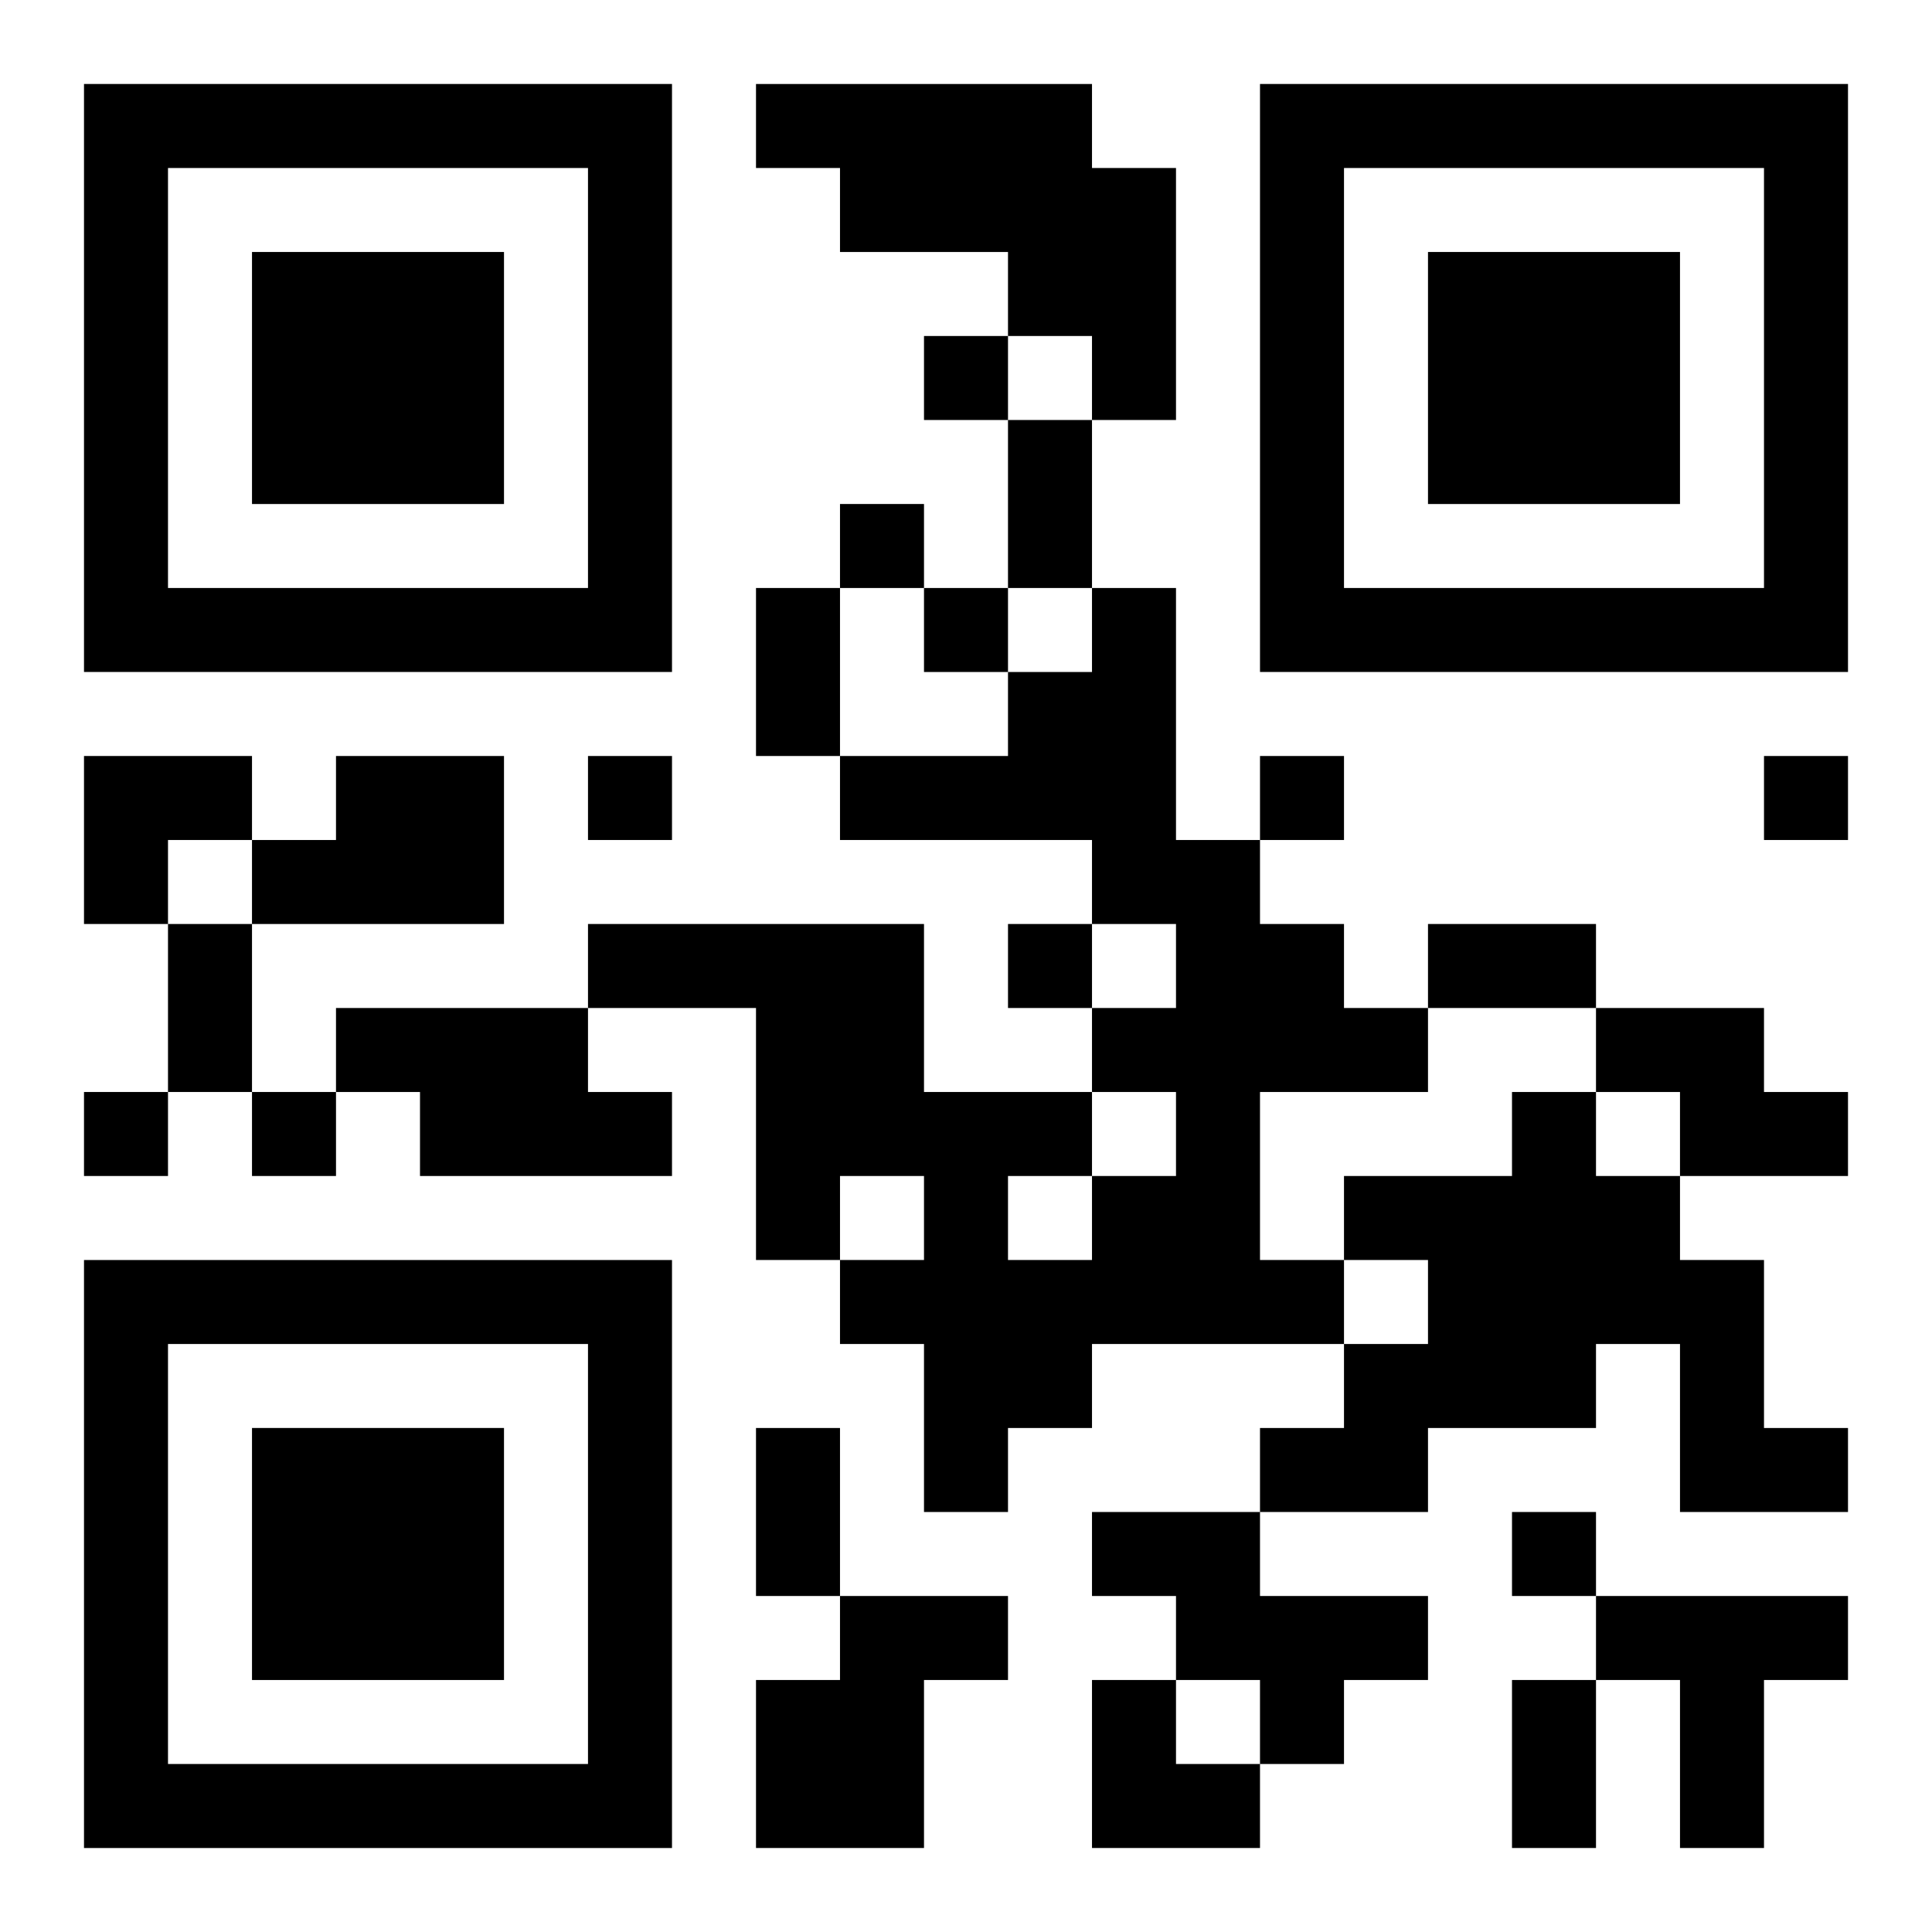
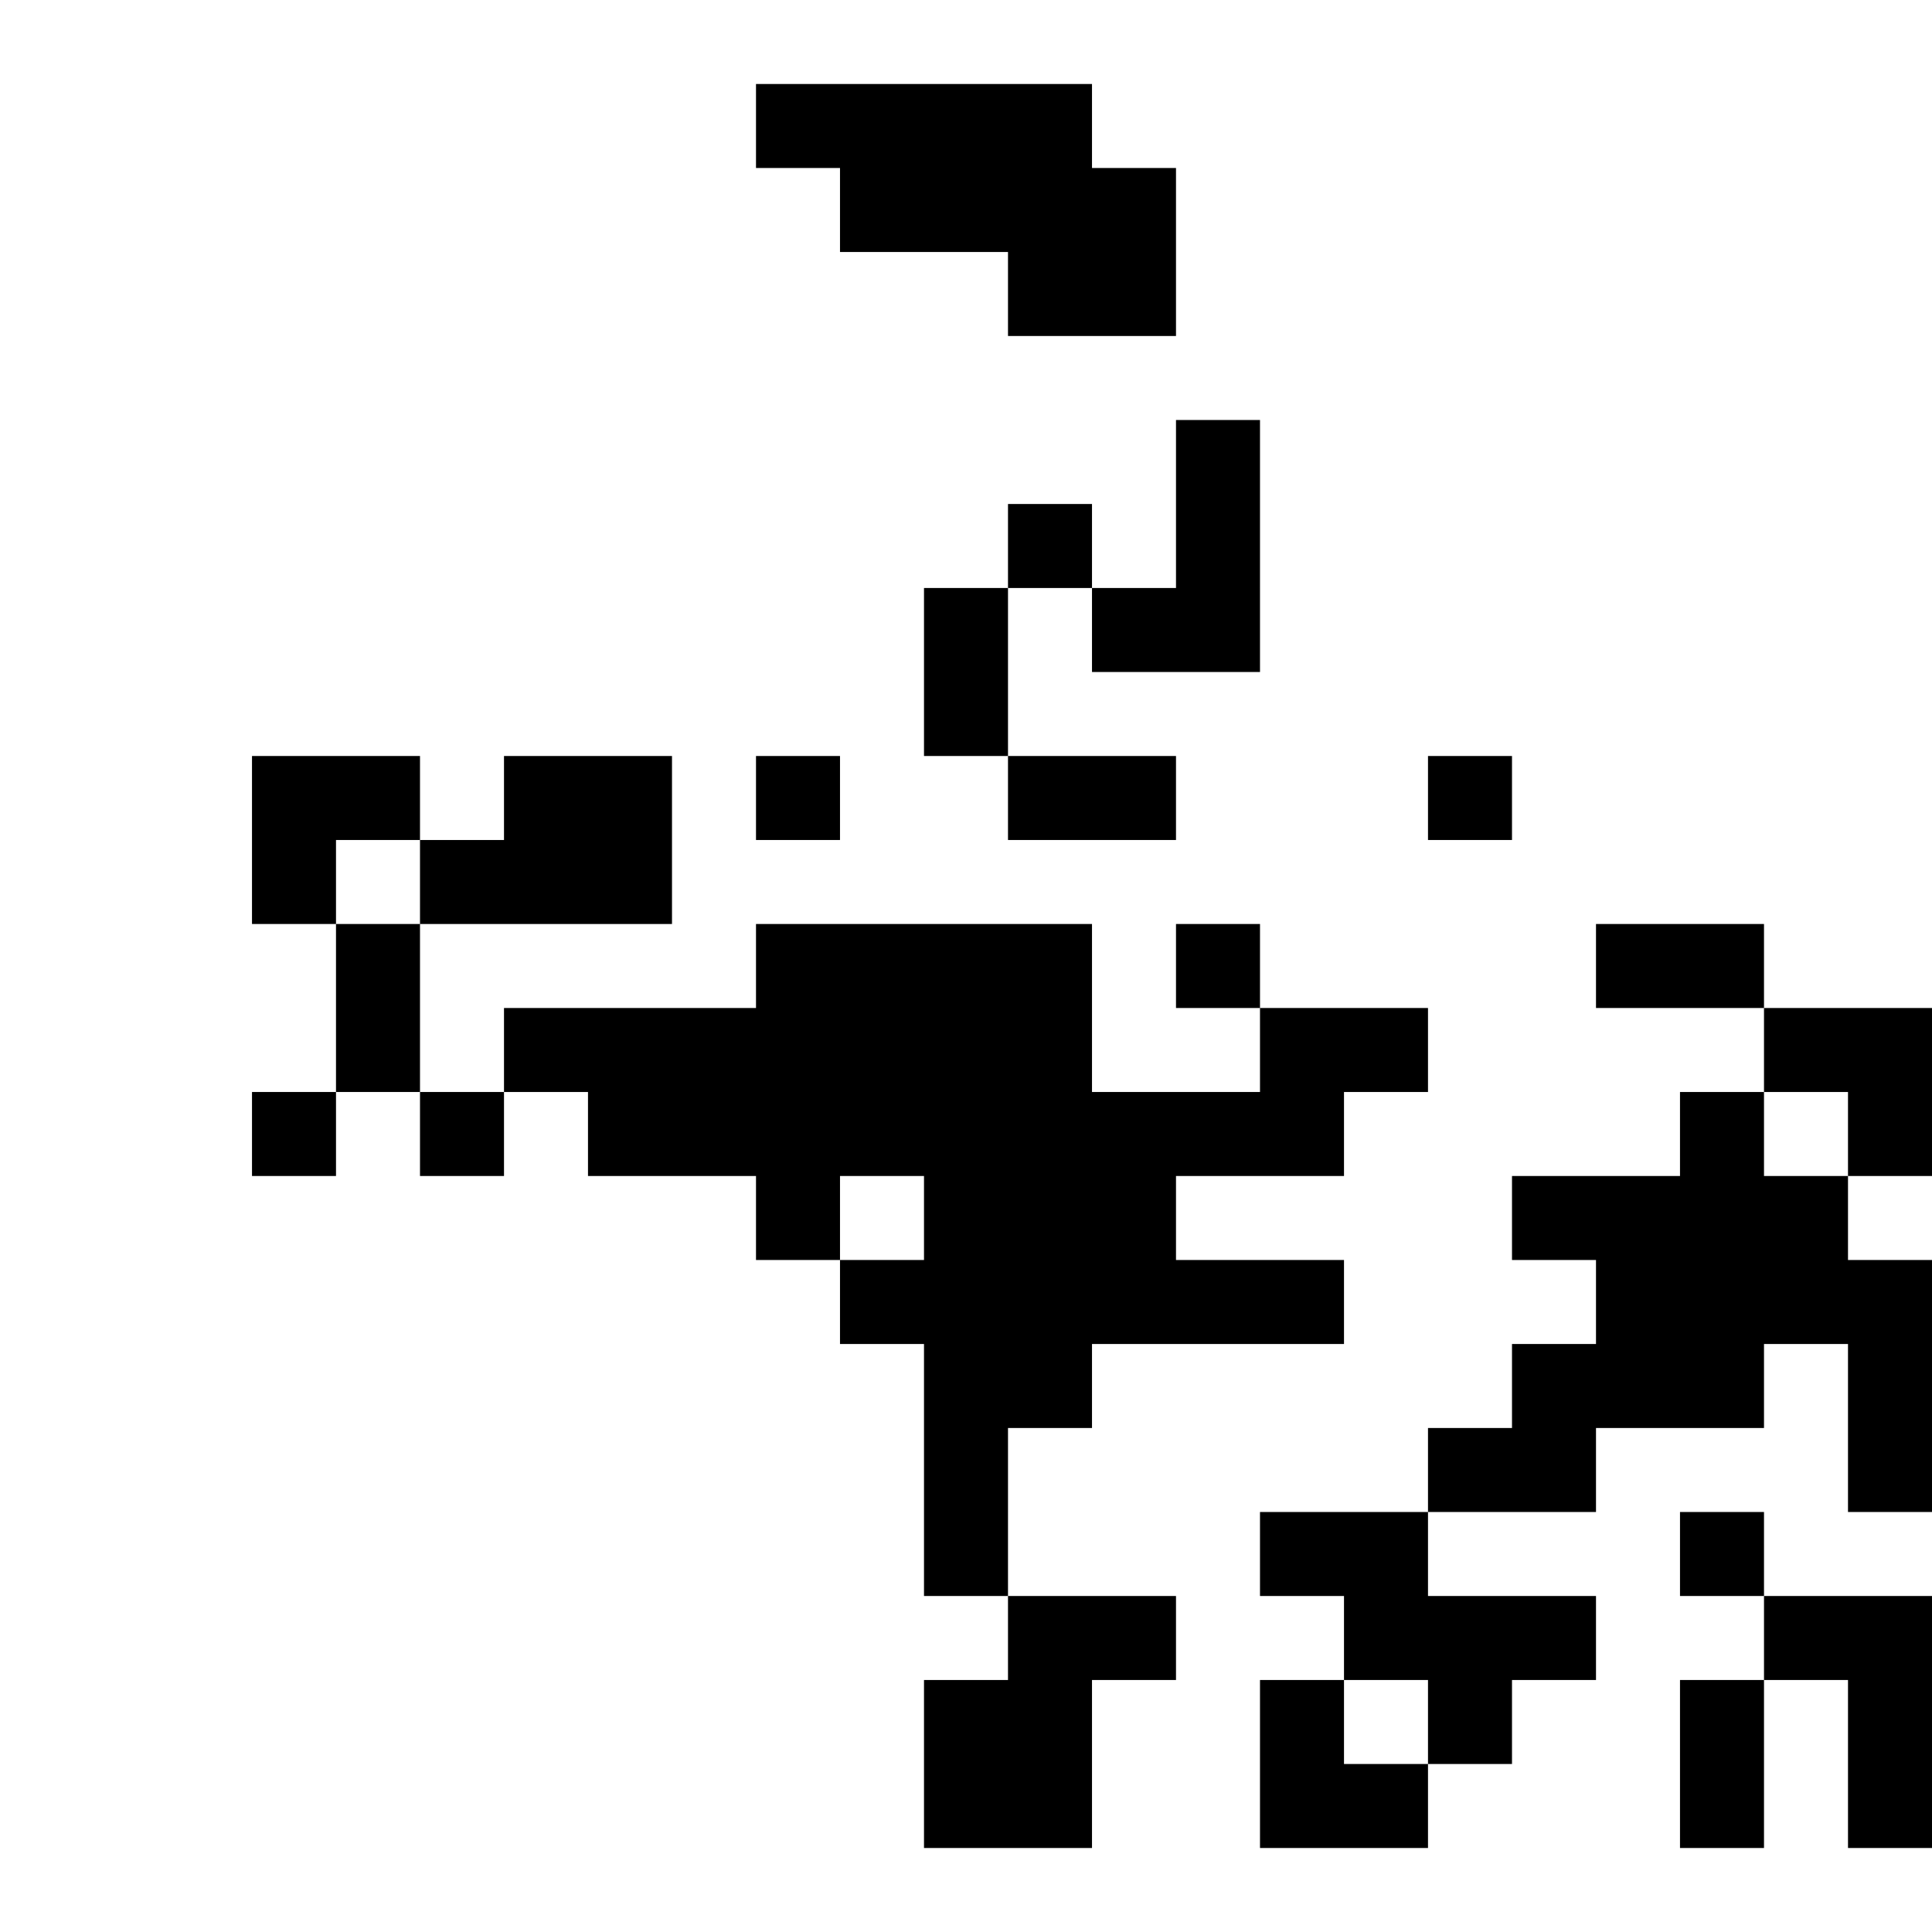
<svg xmlns="http://www.w3.org/2000/svg" xmlns:xlink="http://www.w3.org/1999/xlink" width="250" height="250" baseProfile="full" version="1.1" viewBox="-1 -1 23 23">
  <symbol id="a">
-     <path d="m0 7v7h7v-7h-7zm1 1h5v5h-5v-5zm1 1v3h3v-3h-3z" />
-   </symbol>
+     </symbol>
  <use y="-7" xlink:href="#a" />
  <use y="7" xlink:href="#a" />
  <use x="14" y="-7" xlink:href="#a" />
-   <path d="m8 0h4v1h1v3h-1v-1h-1v-1h-2v-1h-1v-1m4 6h1v3h1v1h1v1h1v1h-2v2h1v1h-3v1h-1v1h-1v-2h-1v-1h1v-1h-1v1h-1v-3h-2v-1h4v2h2v1h1v-1h-1v-1h1v-1h-1v-1h-3v-1h2v-1h1v-1m-1 7v1h1v-1h-1m-8-5h2v2h-3v-1h1v-1m0 3h3v1h1v1h-3v-1h-1v-1m15 0h2v1h1v1h-2v-1h-1v-1m-1 1h1v1h1v1h1v2h1v1h-2v-2h-1v1h-2v1h-2v-1h1v-1h1v-1h-1v-1h2v-1m-5 5h2v1h2v1h-1v1h-1v-1h-1v-1h-1v-1m-3 1h2v1h-1v2h-2v-2h1v-1m9 0h3v1h-1v2h-1v-2h-1v-1m-8-15v1h1v-1h-1m-1 2v1h1v-1h-1m1 1v1h1v-1h-1m-4 2v1h1v-1h-1m8 0v1h1v-1h-1m6 0v1h1v-1h-1m-9 2v1h1v-1h-1m-11 2v1h1v-1h-1m2 0v1h1v-1h-1m15 5v1h1v-1h-1m-6-13h1v2h-1v-2m-3 2h1v2h-1v-2m-7 4h1v2h-1v-2m15 0h2v1h-2v-1m-8 6h1v2h-1v-2m9 3h1v2h-1v-2m-17-11h2v1h-1v1h-1zm12 11h1v1h1v1h-2z" />
+   <path d="m8 0h4v1h1v3h-1v-1h-1v-1h-2v-1h-1v-1m4 6h1v3h1v1h1v1h1v1h-2v2h1v1h-3v1h-1v1h-1v-2h-1v-1h1v-1h-1v1h-1v-3v-1h4v2h2v1h1v-1h-1v-1h1v-1h-1v-1h-3v-1h2v-1h1v-1m-1 7v1h1v-1h-1m-8-5h2v2h-3v-1h1v-1m0 3h3v1h1v1h-3v-1h-1v-1m15 0h2v1h1v1h-2v-1h-1v-1m-1 1h1v1h1v1h1v2h1v1h-2v-2h-1v1h-2v1h-2v-1h1v-1h1v-1h-1v-1h2v-1m-5 5h2v1h2v1h-1v1h-1v-1h-1v-1h-1v-1m-3 1h2v1h-1v2h-2v-2h1v-1m9 0h3v1h-1v2h-1v-2h-1v-1m-8-15v1h1v-1h-1m-1 2v1h1v-1h-1m1 1v1h1v-1h-1m-4 2v1h1v-1h-1m8 0v1h1v-1h-1m6 0v1h1v-1h-1m-9 2v1h1v-1h-1m-11 2v1h1v-1h-1m2 0v1h1v-1h-1m15 5v1h1v-1h-1m-6-13h1v2h-1v-2m-3 2h1v2h-1v-2m-7 4h1v2h-1v-2m15 0h2v1h-2v-1m-8 6h1v2h-1v-2m9 3h1v2h-1v-2m-17-11h2v1h-1v1h-1zm12 11h1v1h1v1h-2z" />
</svg>